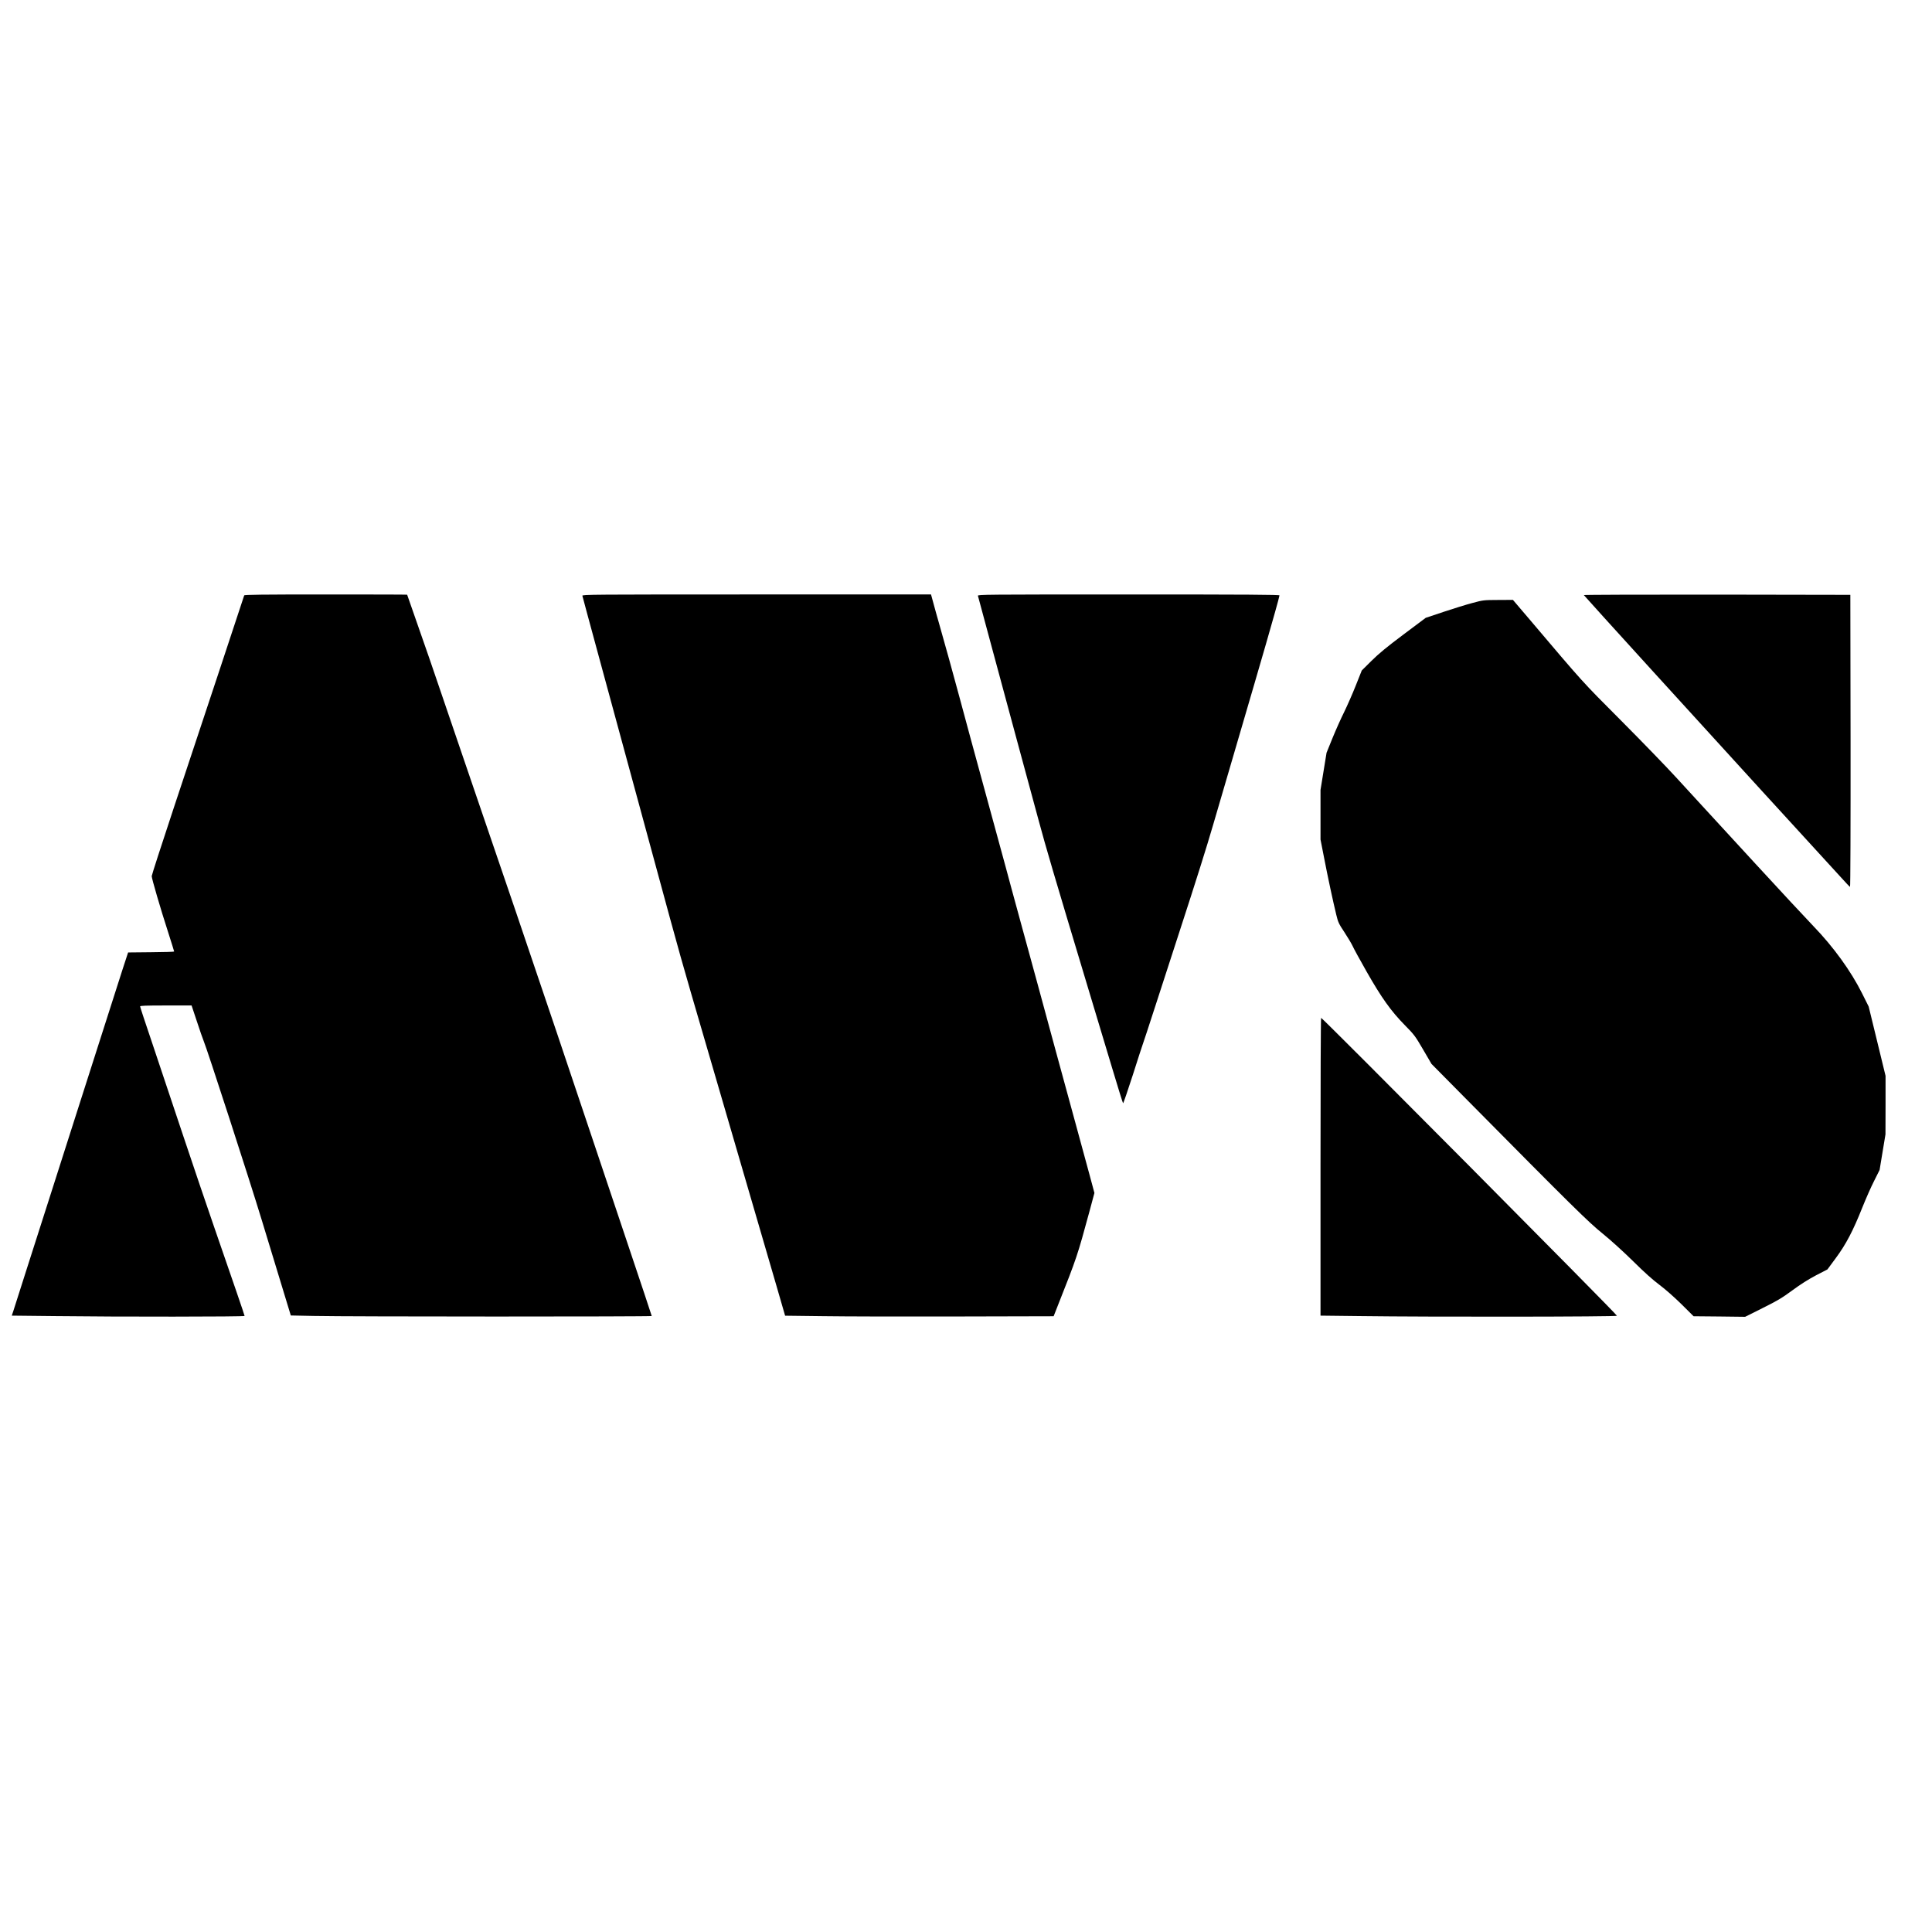
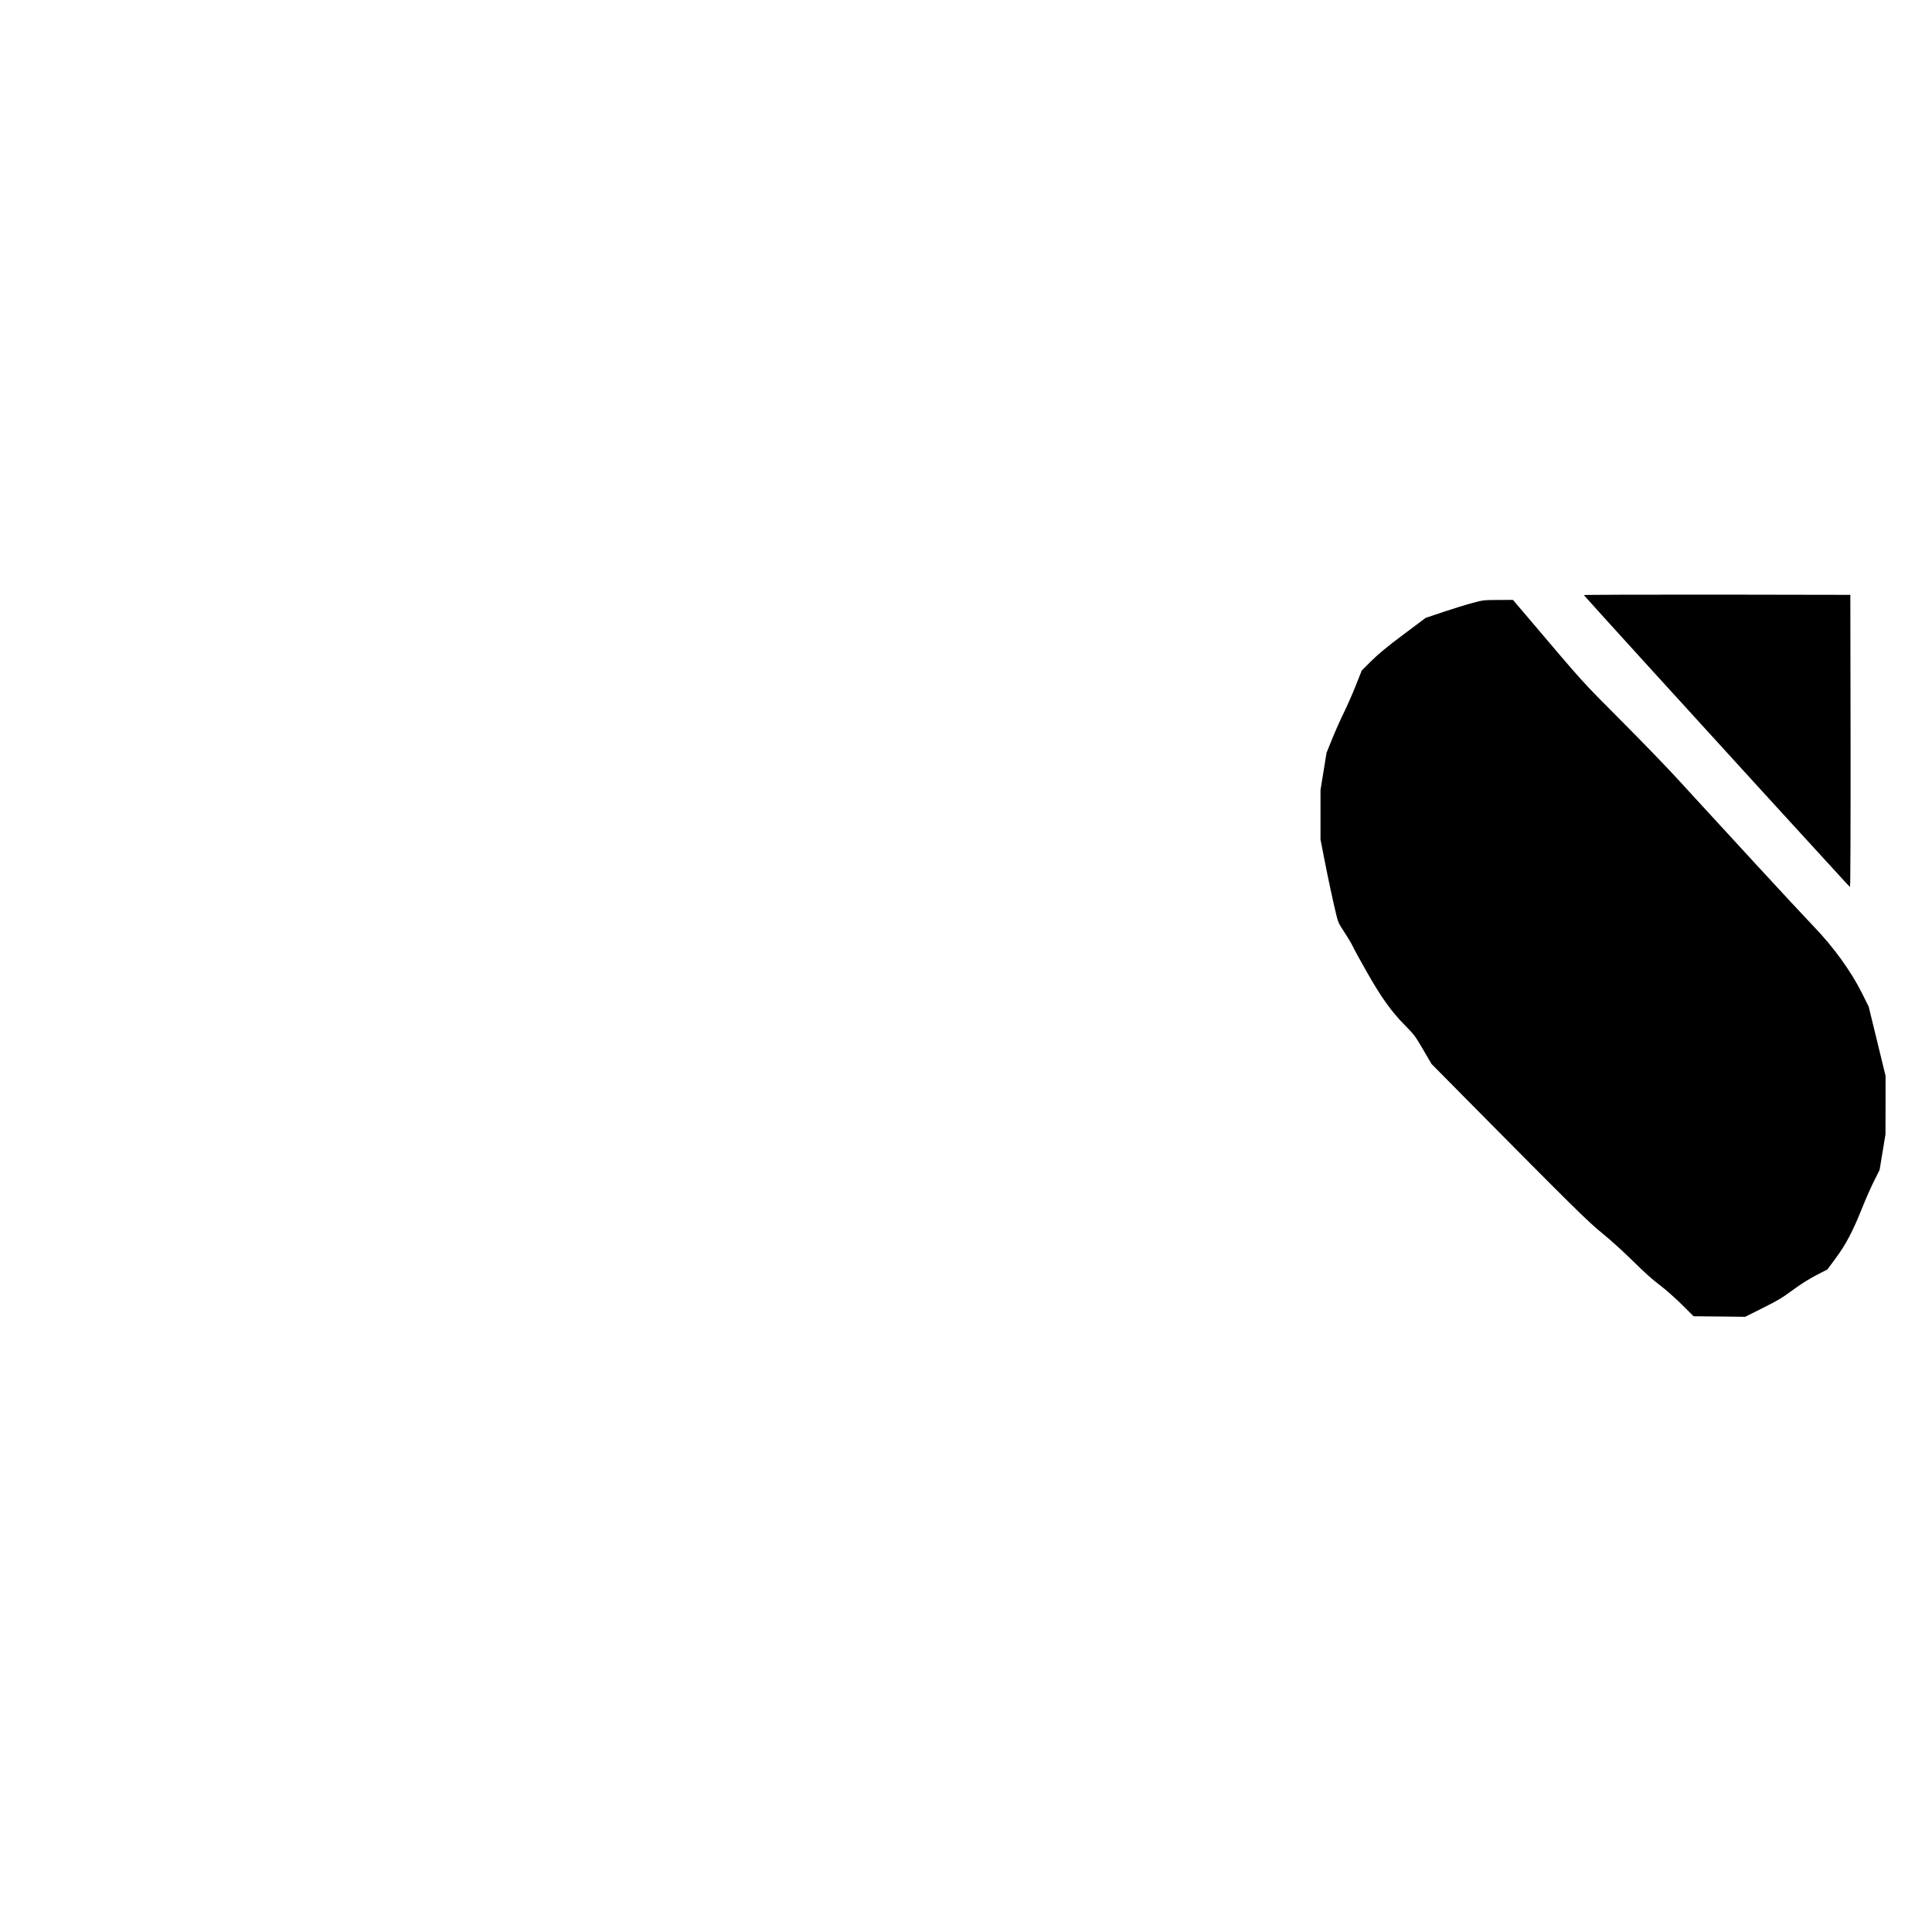
<svg xmlns="http://www.w3.org/2000/svg" version="1.0" width="2496pt" height="2496pt" viewBox="0 0 2496 2496" preserveAspectRatio="xMidYMid meet">
  <g transform="translate(0,2496) scale(0.1,-0.1)" fill="#000000" stroke="none">
-     <path d="M3155 17268 c-2 -7 -144 -436 -315 -953 -172 -517 -439 -1325 -596 -1795 -156 -471 -284 -866 -284 -879 0 -31 114 -422 211 -721 43 -135 79 -249 79 -253 0 -4 -134 -8 -297 -9 l-298 -3 -72 -220 c-68 -211 -152 -472 -568 -1775 -103 -322 -258 -809 -346 -1083 -87 -273 -231 -723 -320 -1000 -88 -276 -168 -527 -178 -558 l-19 -56 562 -6 c808 -10 2446 -9 2446 2 0 9 -146 434 -401 1171 -83 239 -261 764 -395 1165 -134 402 -313 937 -398 1190 -86 253 -156 466 -156 473 0 9 73 12 333 12 l332 0 69 -207 c38 -115 76 -226 86 -248 41 -94 594 -1798 754 -2325 96 -316 219 -721 274 -900 l99 -325 294 -6 c458 -10 4369 -10 4369 -1 0 5 -147 445 -326 978 -179 533 -370 1102 -424 1264 -157 473 -791 2354 -1005 2980 -108 316 -263 771 -345 1010 -81 239 -237 694 -345 1010 -108 316 -241 706 -295 865 -92 273 -142 416 -339 980 -45 126 -81 231 -81 232 0 2 -473 3 -1050 3 -832 0 -1052 -3 -1055 -12z" />
-     <path d="M7524 17263 c3 -10 30 -112 61 -228 31 -115 123 -455 205 -755 185 -678 401 -1474 650 -2390 370 -1362 339 -1251 695 -2470 84 -289 222 -759 305 -1045 83 -286 225 -772 315 -1080 90 -308 214 -734 276 -946 l112 -387 491 -6 c270 -4 1051 -6 1735 -4 l1243 3 57 145 c243 614 249 632 405 1206 l65 242 -60 223 c-33 123 -118 436 -189 694 -175 641 -349 1277 -486 1785 -64 234 -155 569 -204 745 -49 176 -109 399 -135 495 -25 96 -111 411 -190 700 -337 1234 -391 1432 -476 1750 -90 333 -190 697 -267 965 -22 77 -55 193 -72 258 l-32 117 -2255 0 c-2142 0 -2254 -1 -2249 -17z" />
-     <path d="M12634 17263 c2 -10 82 -304 176 -653 94 -349 245 -907 335 -1240 90 -333 212 -783 271 -1000 101 -375 193 -686 629 -2135 103 -341 247 -822 322 -1070 74 -247 138 -453 142 -458 4 -4 60 161 126 365 65 205 122 380 126 389 4 9 85 254 179 545 95 291 227 700 295 909 222 681 352 1095 438 1390 47 160 165 562 262 895 97 333 219 751 272 930 52 179 120 413 151 520 30 107 81 287 114 400 32 113 58 211 58 218 0 9 -397 12 -1951 12 -1853 0 -1950 -1 -1945 -17z" />
    <path d="M20462 17272 c3 -9 1611 -1776 2303 -2533 311 -339 894 -978 1009 -1103 65 -72 122 -133 127 -134 5 -2 8 794 7 1885 l-3 1888 -1723 3 c-948 1 -1722 -2 -1720 -6z" />
    <path d="M19022 17170 c-79 -21 -247 -73 -373 -115 l-230 -77 -287 -215 c-216 -162 -318 -246 -413 -340 l-126 -125 -78 -196 c-43 -109 -111 -262 -150 -342 -40 -80 -107 -230 -150 -335 l-77 -190 -39 -240 -39 -240 0 -321 0 -320 46 -235 c48 -249 116 -566 158 -738 23 -96 32 -115 105 -225 44 -67 91 -146 105 -176 13 -31 96 -182 183 -335 192 -337 313 -507 493 -690 122 -124 133 -139 236 -315 l108 -185 445 -450 c1379 -1394 1580 -1592 1766 -1742 108 -88 266 -231 395 -358 145 -144 255 -242 340 -305 75 -56 188 -156 283 -249 l157 -156 333 -3 333 -4 224 112 c191 95 249 129 385 229 105 78 210 144 307 195 l147 76 110 149 c130 176 220 347 341 651 44 110 112 265 152 343 l71 142 38 230 38 230 1 378 0 378 -109 448 -109 447 -86 172 c-144 288 -370 600 -628 867 -95 99 -432 461 -748 805 -315 344 -628 684 -694 755 -67 72 -217 236 -335 365 -118 129 -436 458 -707 730 -518 520 -471 468 -1196 1323 l-202 237 -190 -1 c-189 -1 -193 -1 -334 -39z" />
-     <path d="M17060 9887 l0 -1924 518 -6 c896 -12 3312 -9 3312 4 0 19 -3804 3849 -3822 3849 -5 0 -8 -866 -8 -1923z" />
  </g>
</svg>